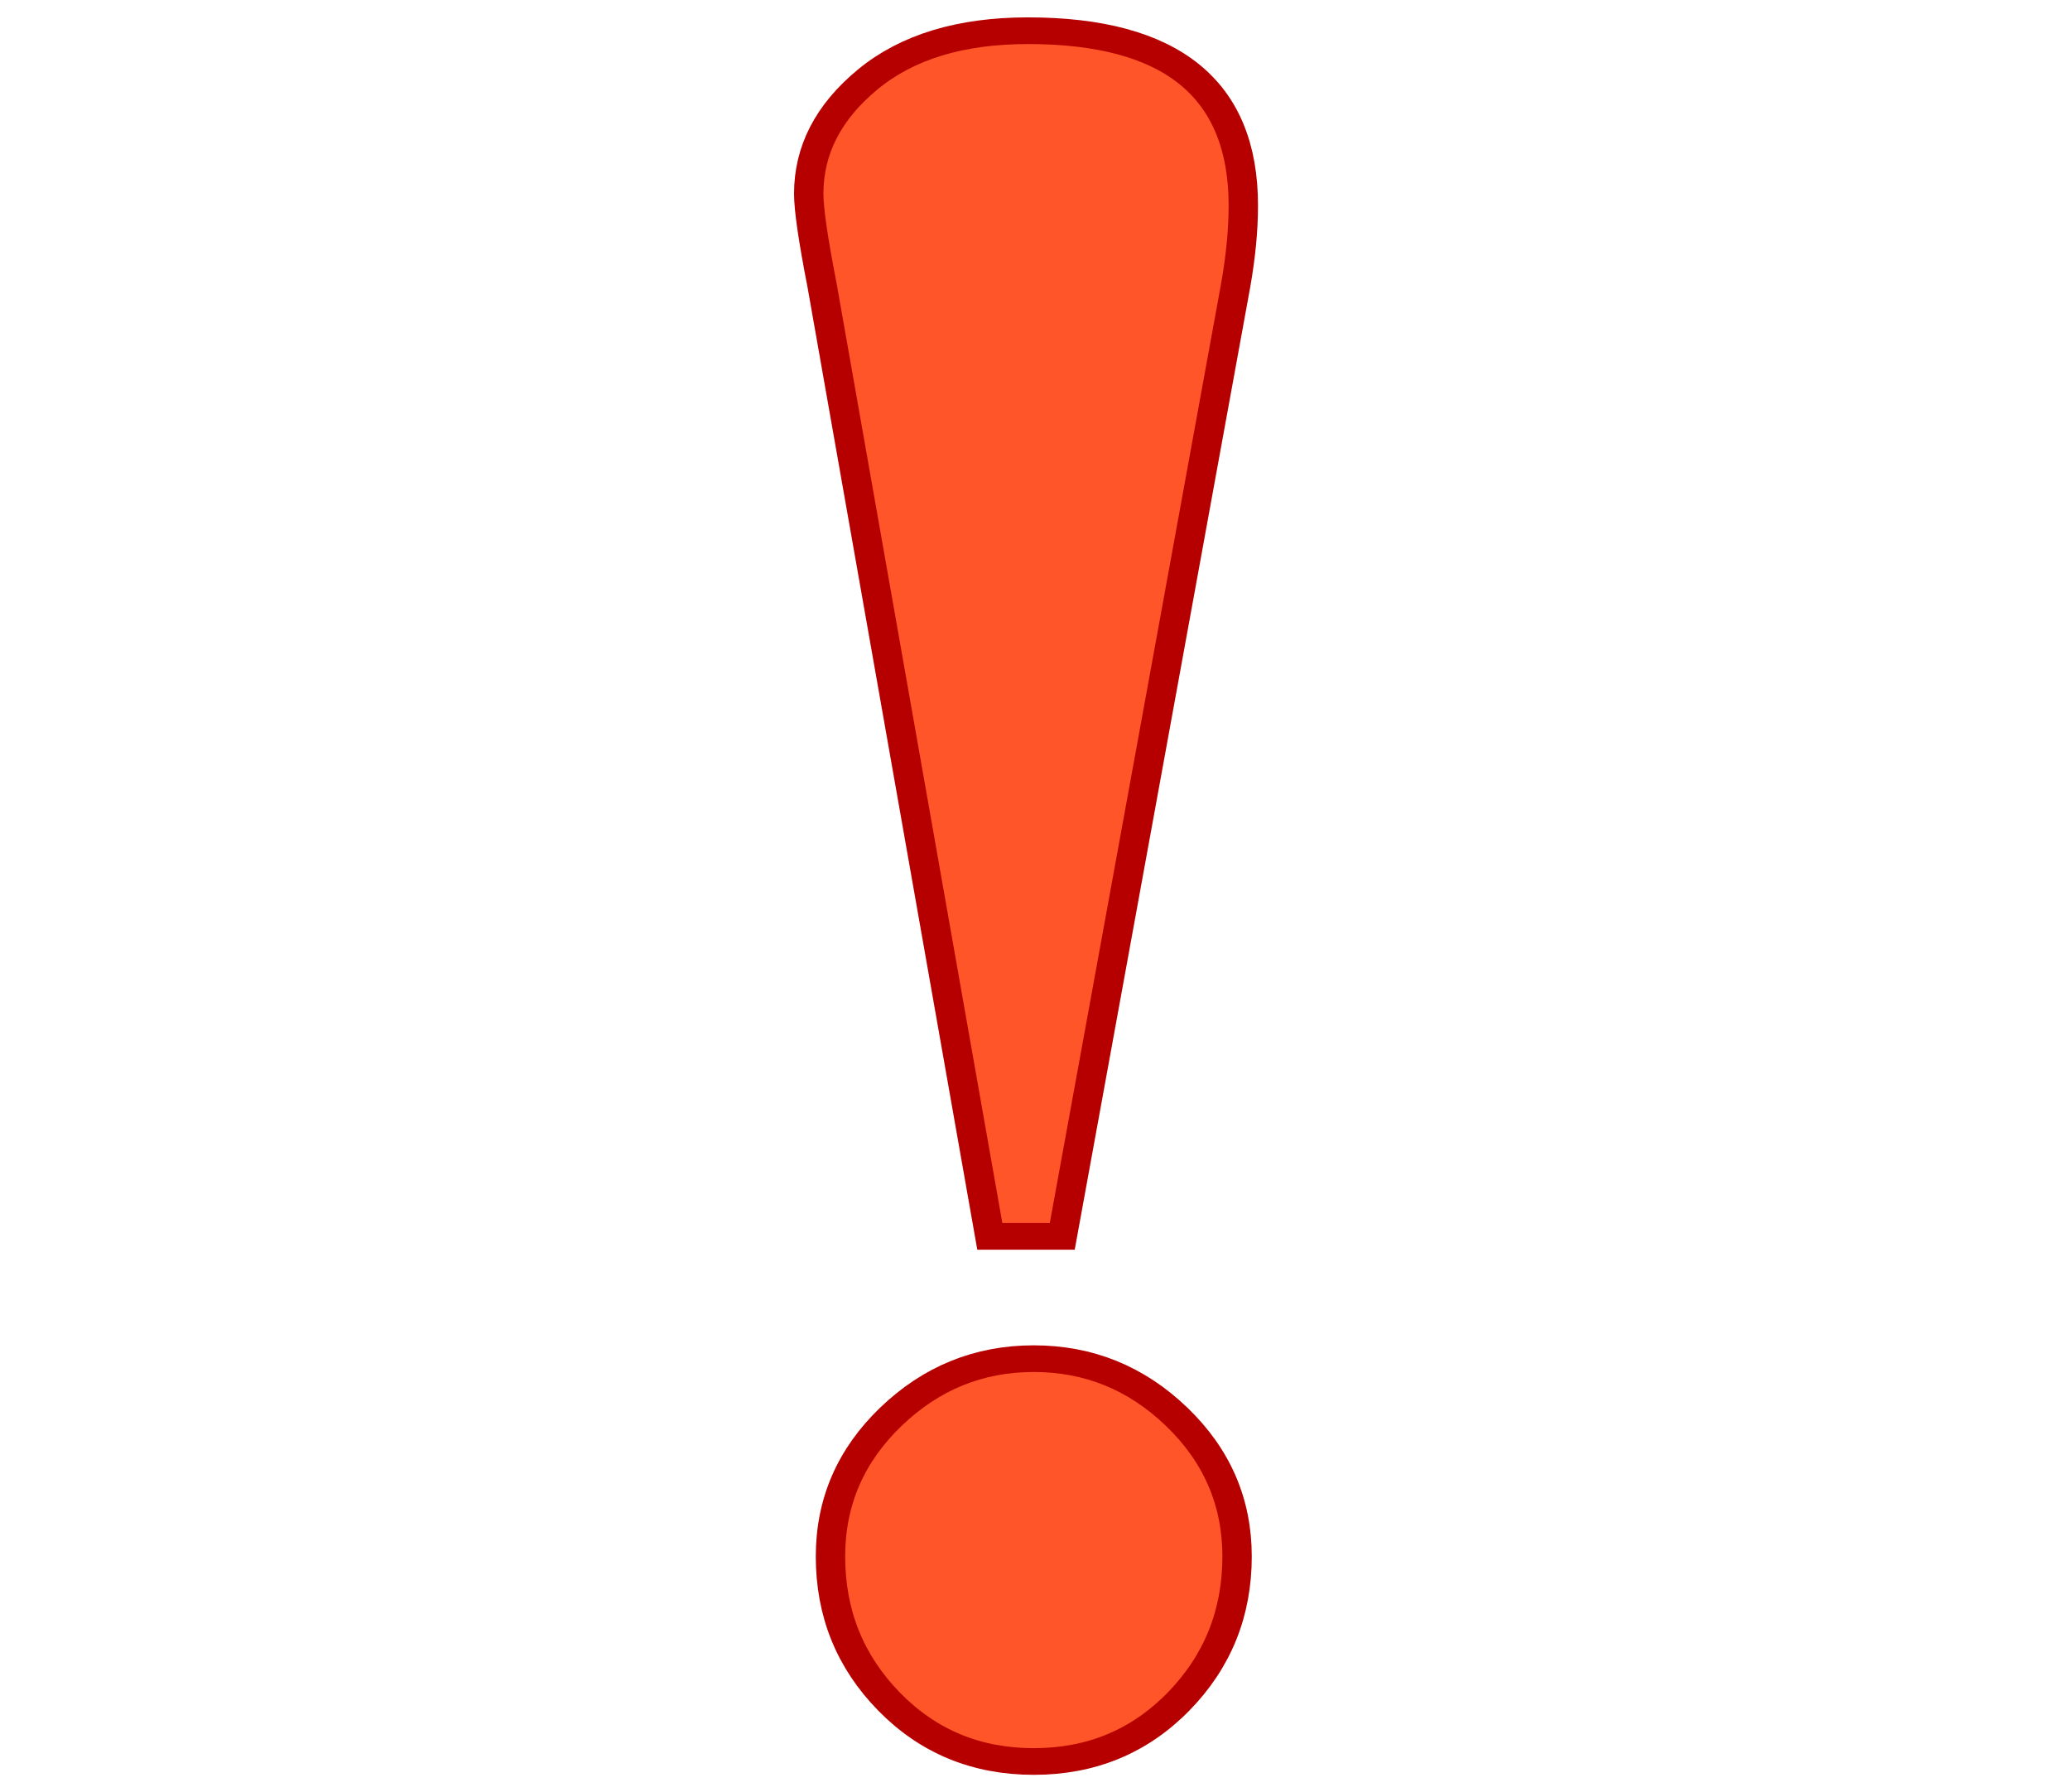
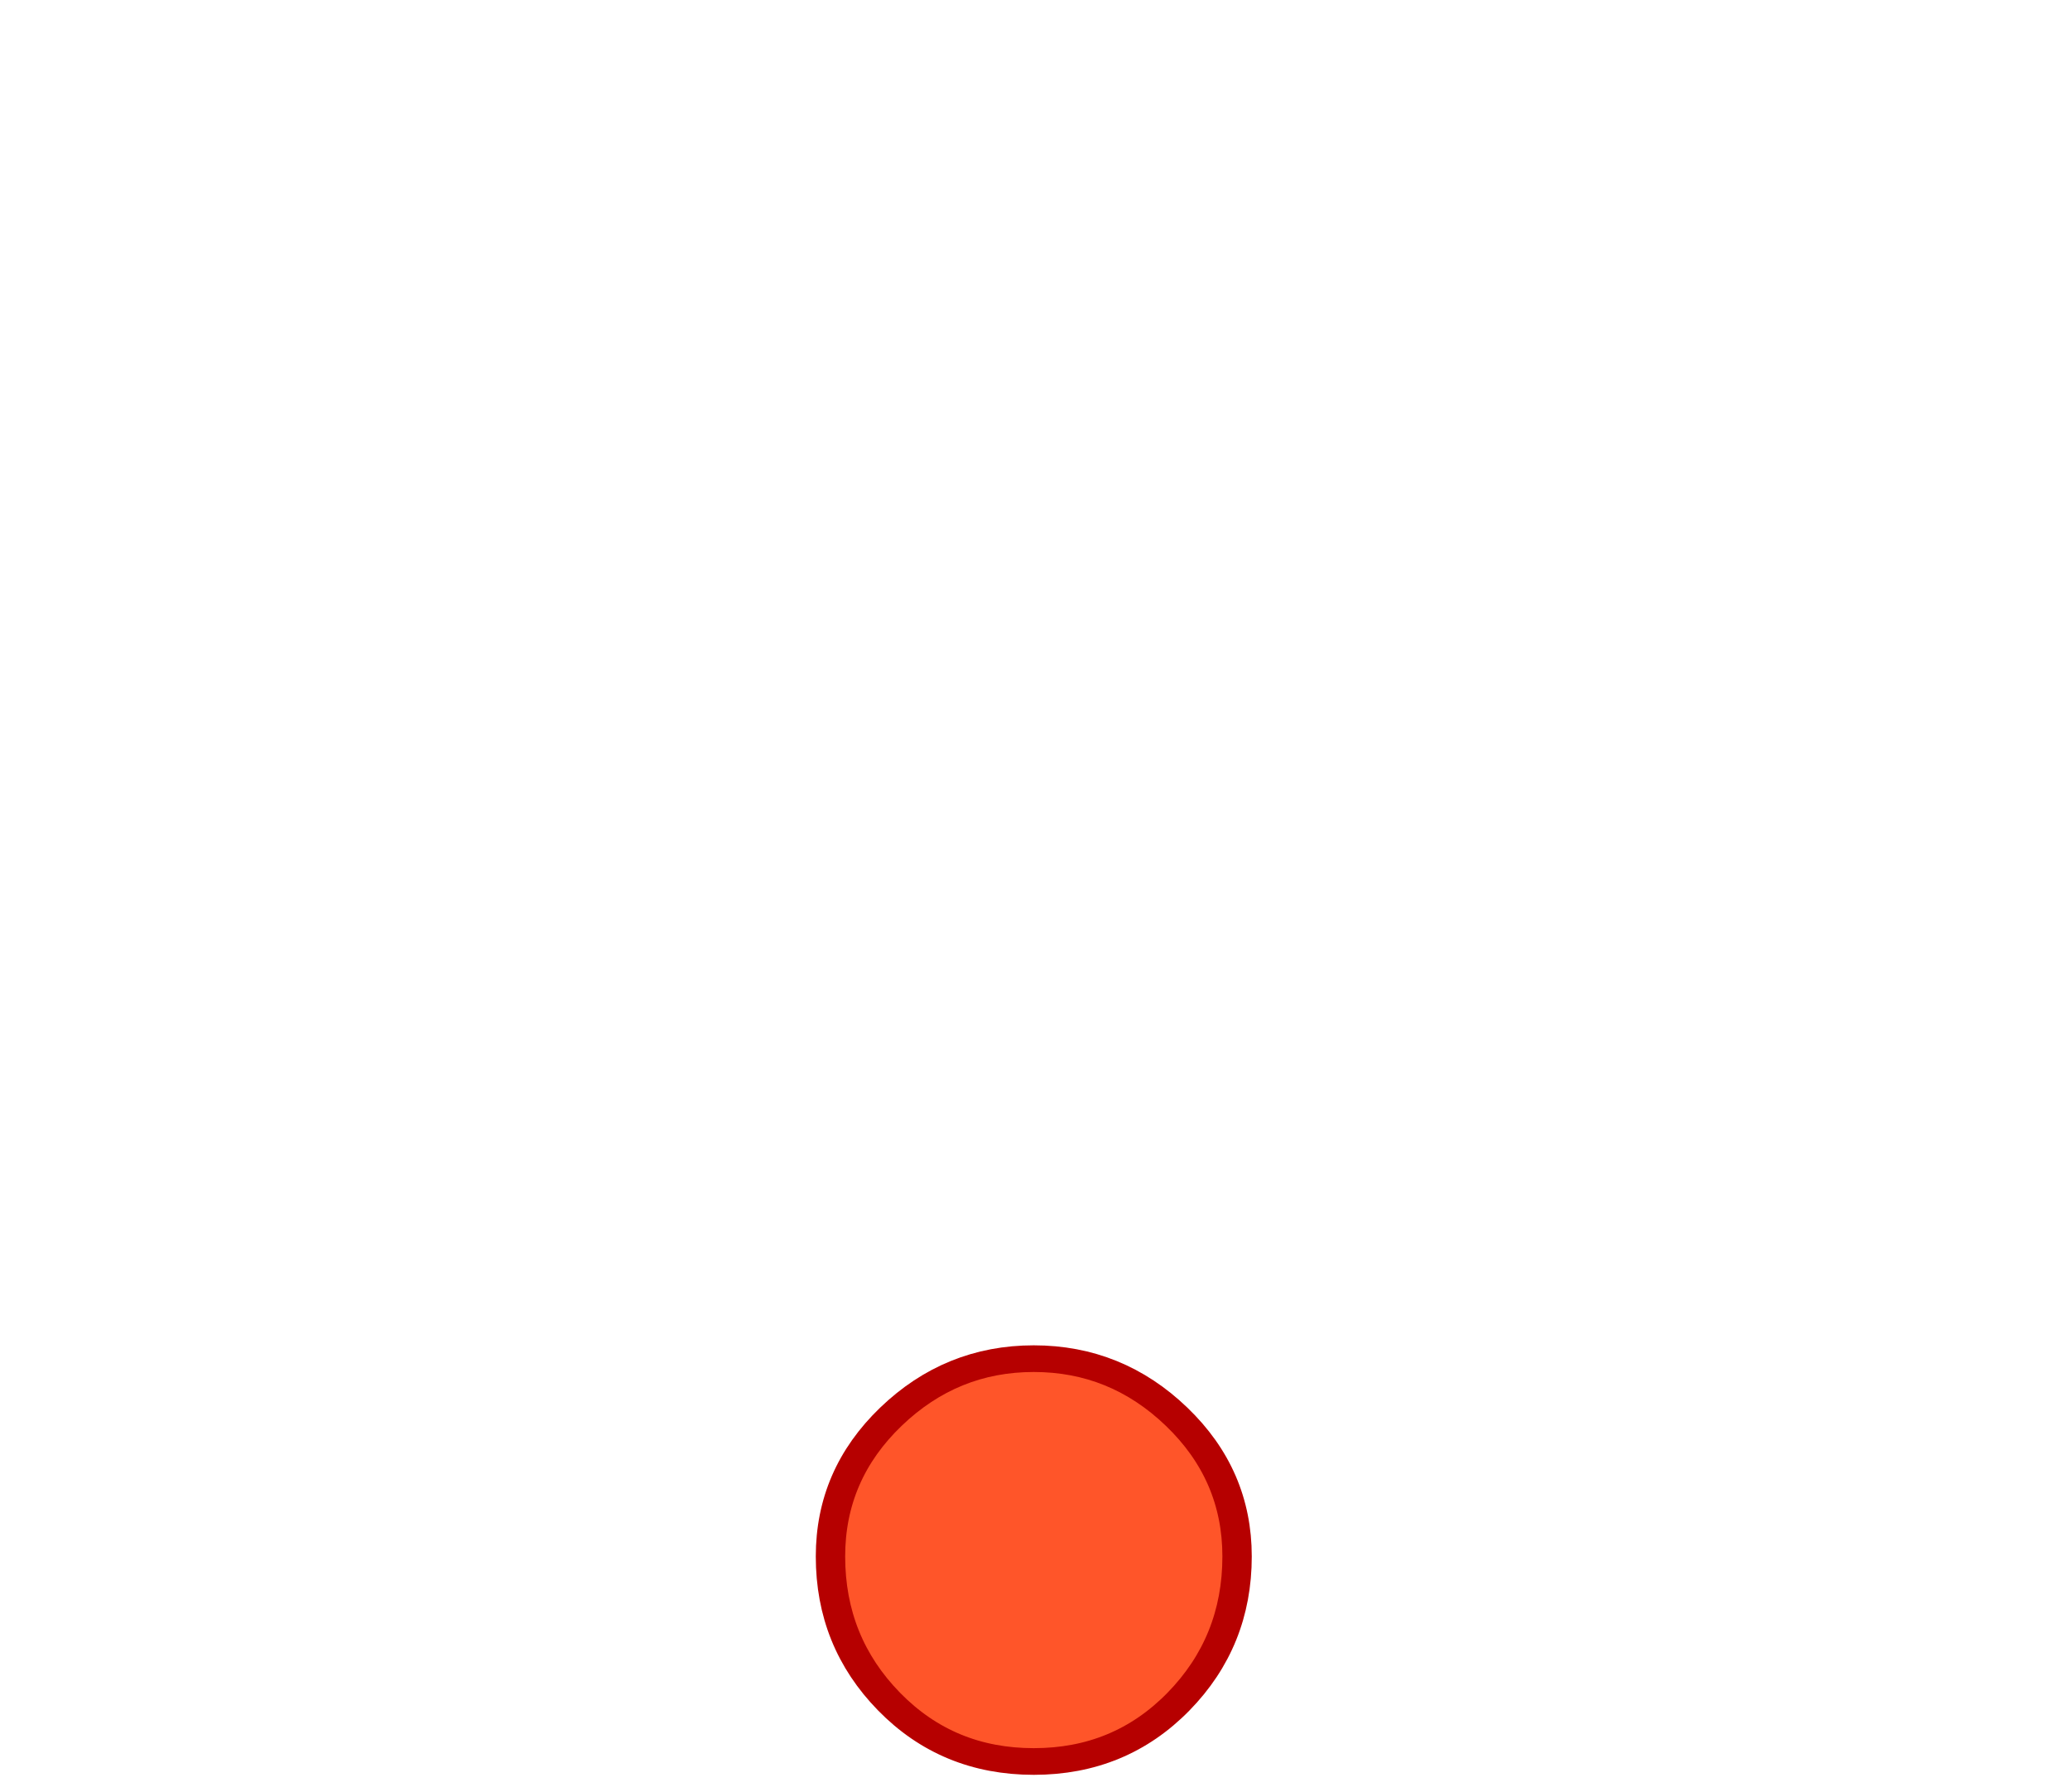
<svg xmlns="http://www.w3.org/2000/svg" xmlns:ns1="http://sodipodi.sourceforge.net/DTD/sodipodi-0.dtd" xmlns:ns2="http://www.inkscape.org/namespaces/inkscape" version="1.1" id="svg2" ns1:docname="HSCirkel.svg" ns2:version="0.48.0 r9654" x="0px" y="0px" width="114px" height="98.667px" viewBox="-42.333 0 114 98.667" enable-background="new -42.333 0 114 98.667" xml:space="preserve">
  <ns1:namedview ns2:zoom="0.84294872" borderopacity="1" ns2:cx="-58.087689" bordercolor="#666666" ns2:cy="158.53828" showgrid="false" gridtolerance="10" pagecolor="#ffffff" guidetolerance="10" objecttolerance="10" id="namedview8" ns2:pageshadow="2" ns2:window-width="1280" ns2:pageopacity="0" ns2:window-y="-4" ns2:window-maximized="1" ns2:window-height="744" ns2:window-x="-4" ns2:current-layer="text2993">
	</ns1:namedview>
  <g id="text2993" transform="scale(1.042,0.96)">
    <g id="g3812" transform="matrix(1.071,0,0,1.055,-5.337,-5.749)">
-       <path id="path3770" ns2:connector-curvature="0" ns1:nodetypes="ccccccccc" fill="#FF5529" stroke="#B60000" stroke-width="1.45" d="    M19.471,72.671h-3.575L7.617,20.956C7.179,18.49,6.96,16.834,6.96,15.983c0-2.381,0.972-4.453,2.916-6.218    c1.944-1.764,4.578-2.646,7.902-2.646c7.086,0,10.628,3.167,10.628,9.501c0,1.318-0.124,2.763-0.376,4.336L19.471,72.671z" />
      <path id="path3770-0" ns2:connector-curvature="0" ns1:nodetypes="scccsccss" fill="#FF5529" stroke="#B60000" stroke-width="1.45" d="    M18.065,79.32c2.711,0,5.062,1.051,7.049,3.157c1.988,2.104,2.984,4.636,2.984,7.597c0,3.09-0.965,5.721-2.893,7.894    c-1.928,2.17-4.308,3.254-7.139,3.254c-2.833,0-5.213-1.084-7.14-3.254c-1.93-2.173-2.893-4.804-2.893-7.894    c0-2.961,0.993-5.49,2.982-7.597C13.003,80.372,15.353,79.32,18.065,79.32z" />
    </g>
  </g>
</svg>